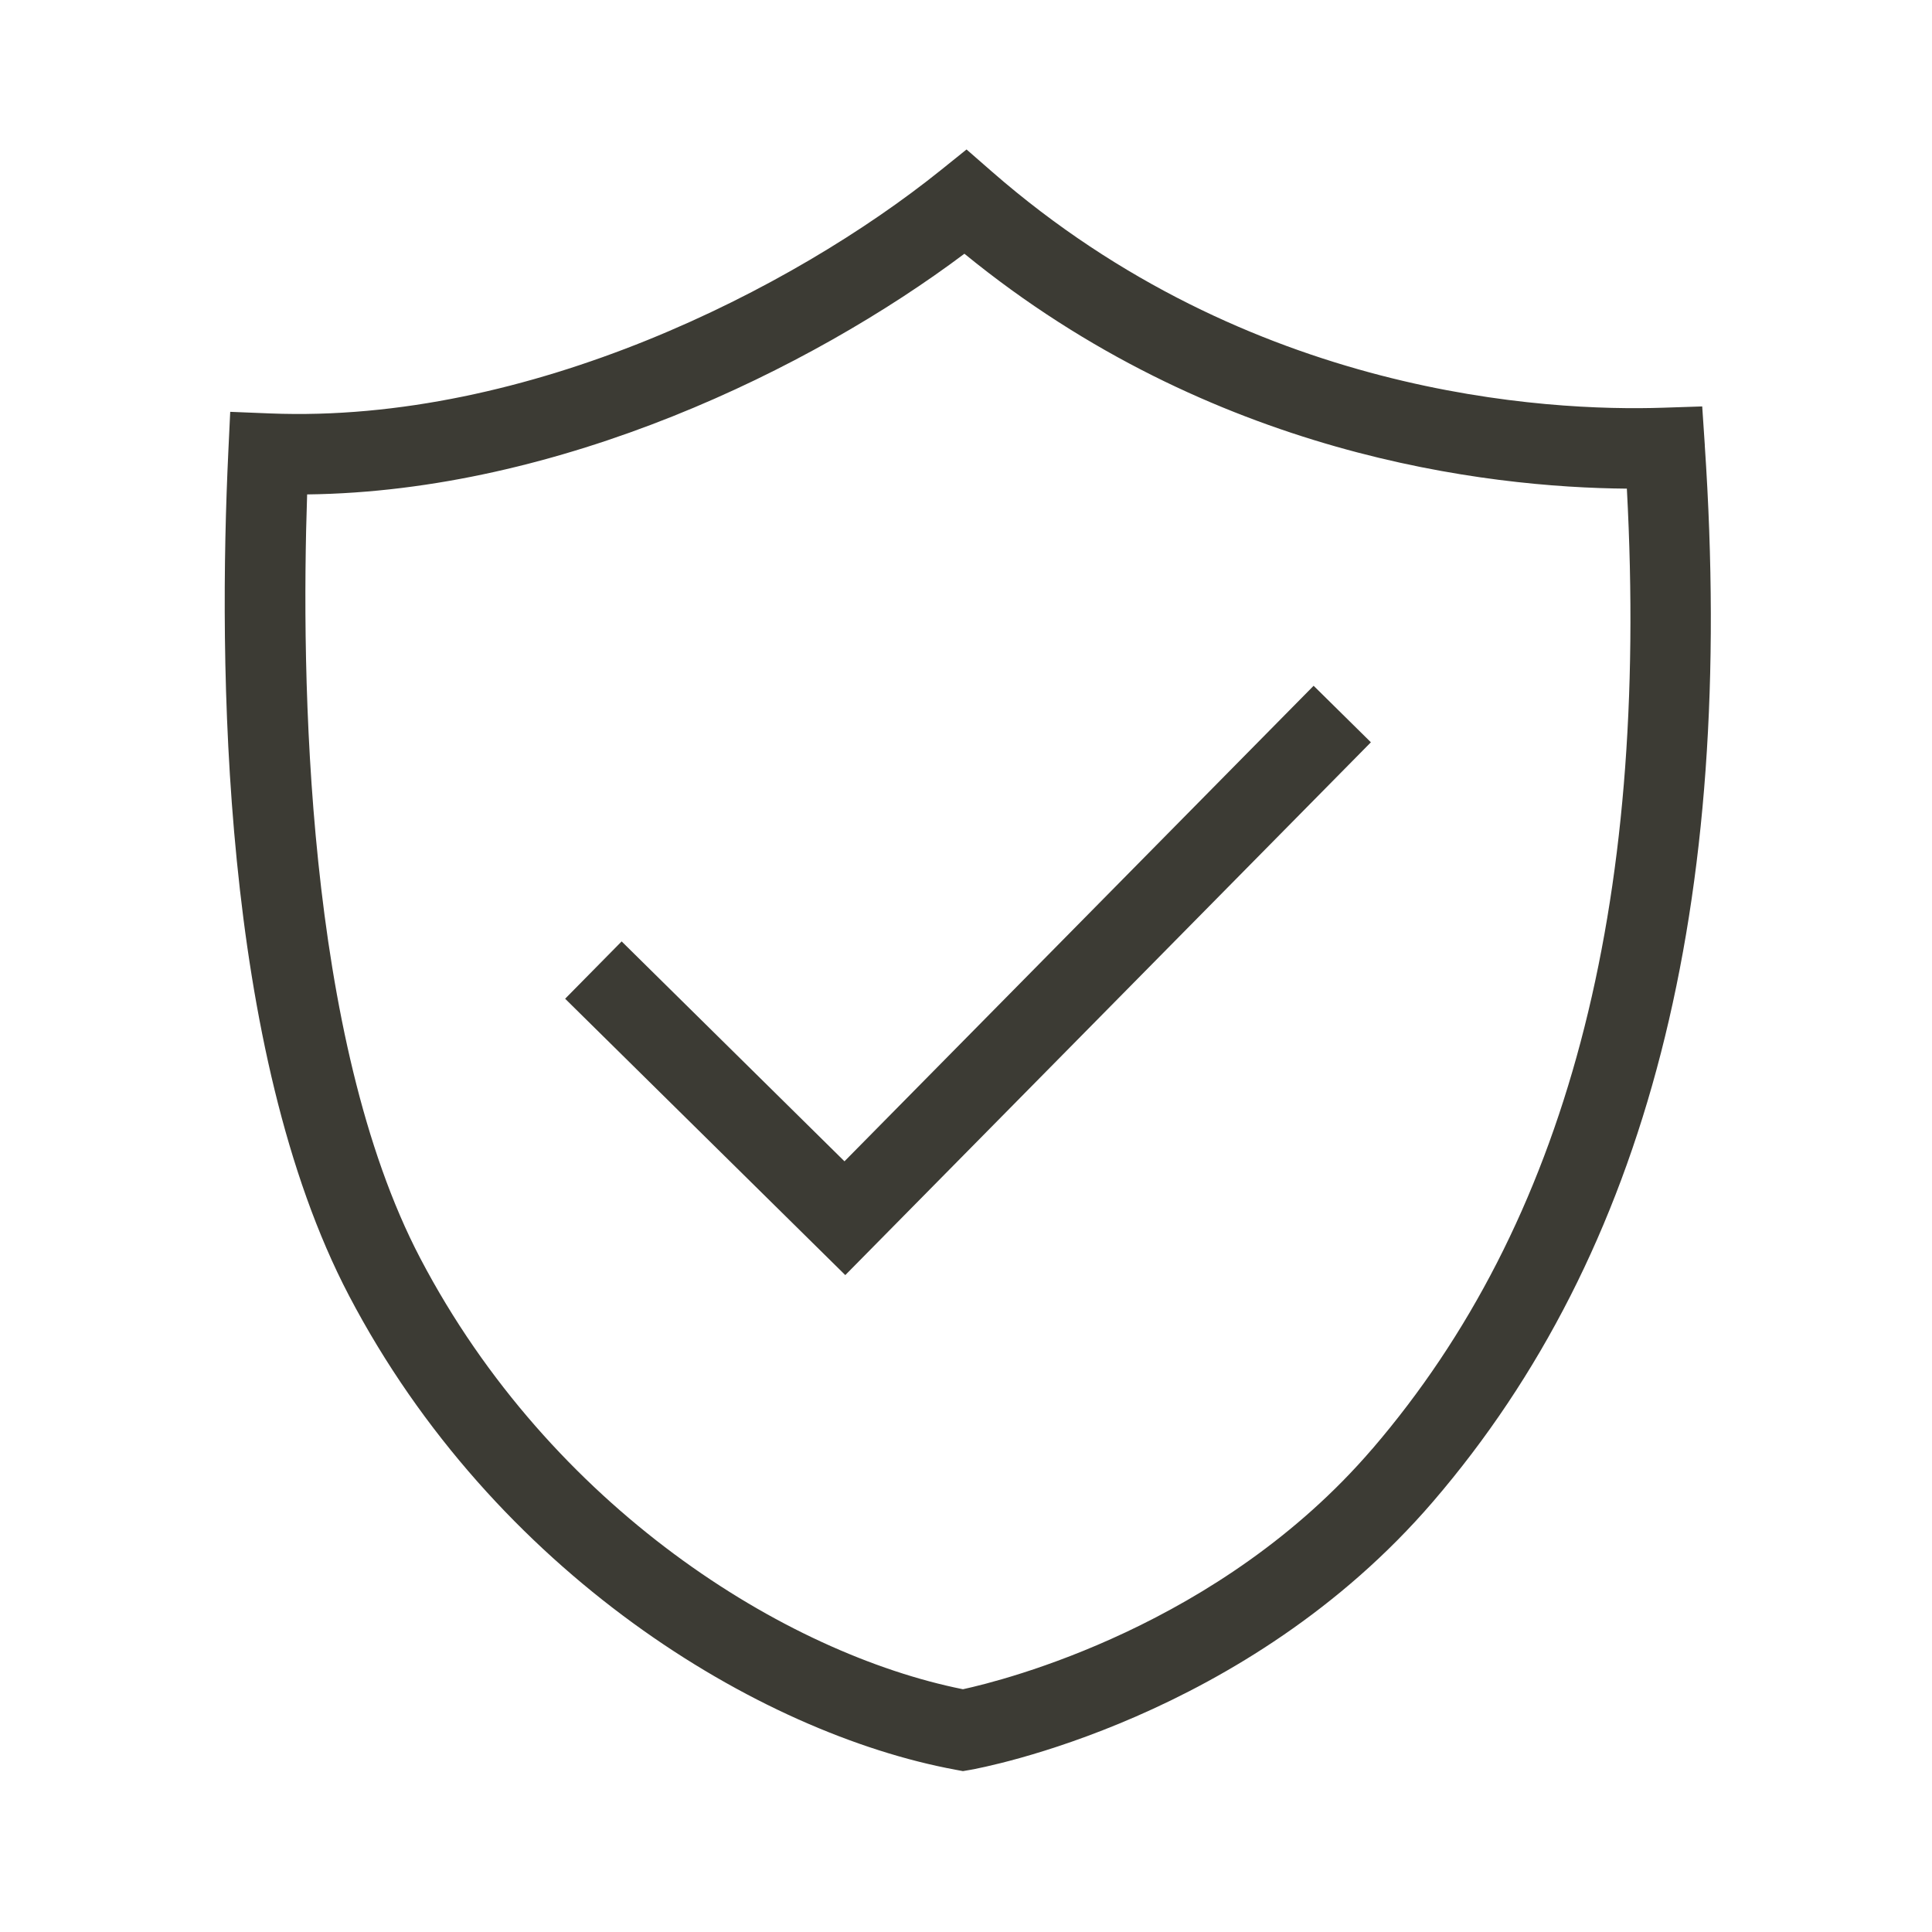
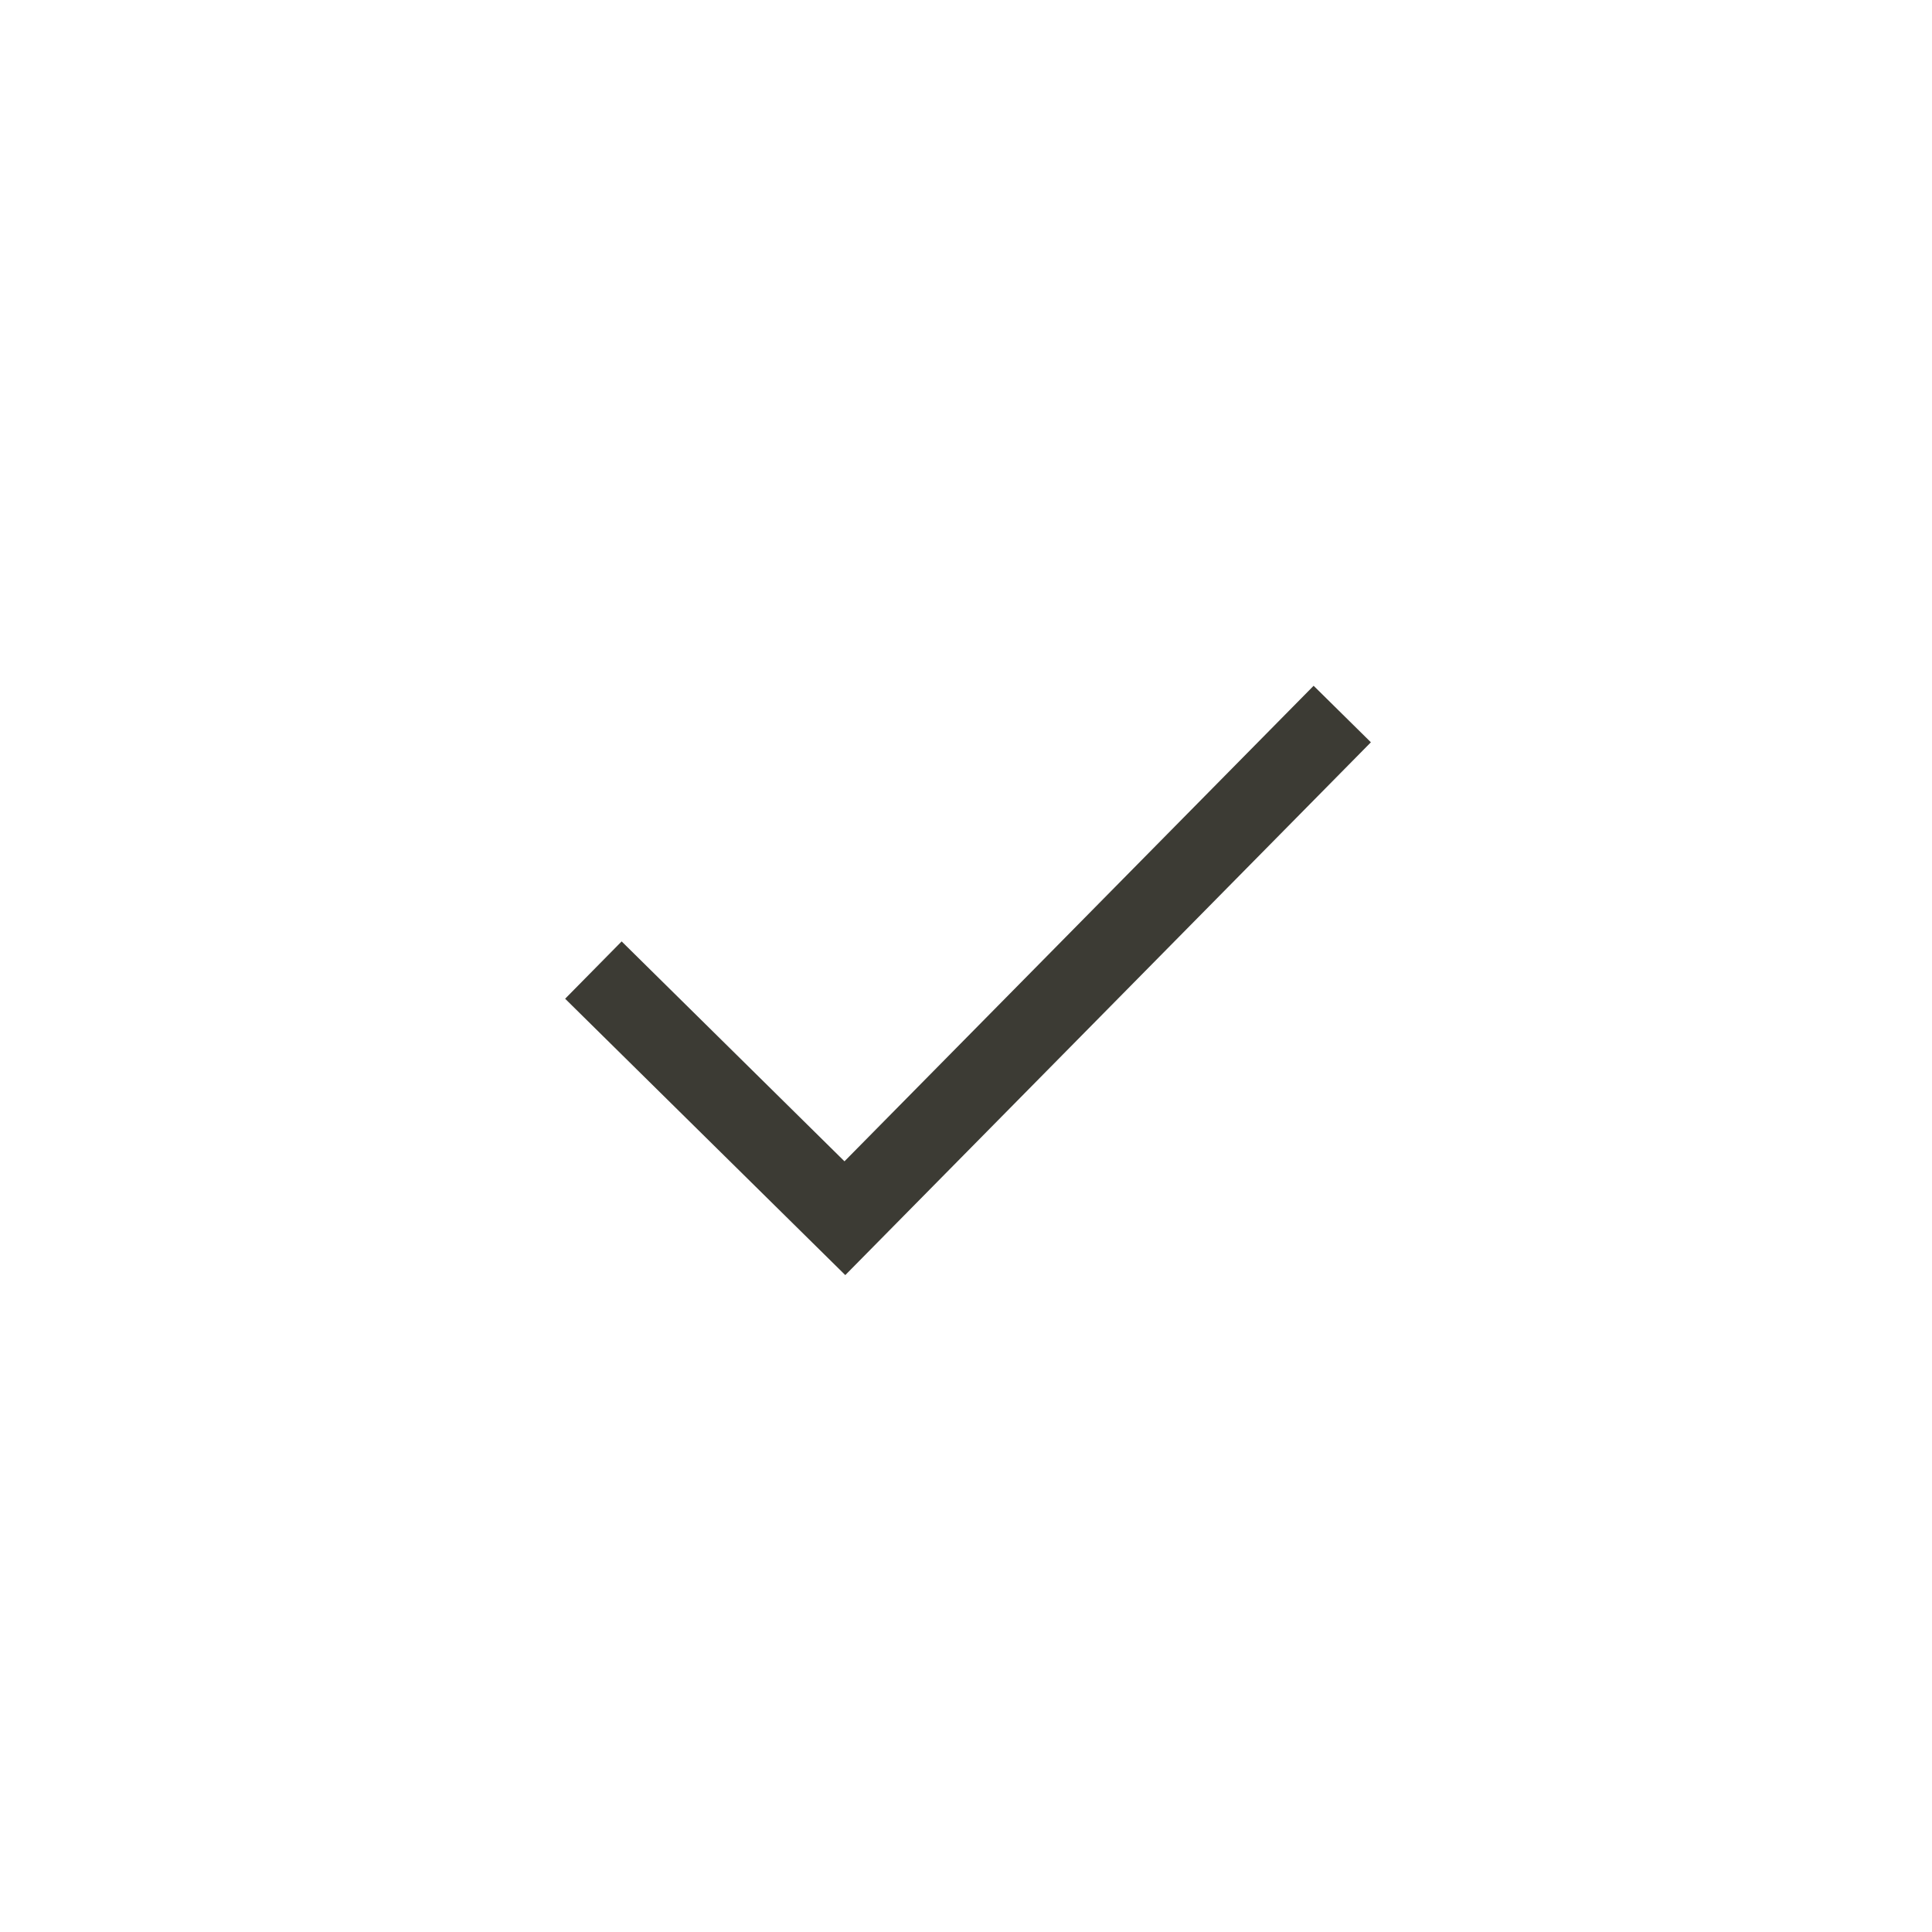
<svg xmlns="http://www.w3.org/2000/svg" id="Finale_Icons" width="144mm" height="144mm" viewBox="0 0 408.19 408.19">
  <defs>
    <style>.cls-1{fill:#3c3b34;}</style>
  </defs>
  <g id="allgemein">
-     <path class="cls-1" d="M360.19,94.07l-.55-8.2-8.21.27c-24.54.82-87.47-2.41-141.86-49.88l-5.36-4.68-5.55,4.46c-31.16,25.03-86.95,53.49-141.59,51.31l-8.43-.34-.4,8.43c-2.11,44.38-1.61,126.57,25.5,178.31,30.66,58.51,86.49,92.47,128.21,100.17l1.5.28,1.51-.26c2.36-.41,58.31-10.68,97.85-56.73,45.19-52.63,63.96-125.62,57.37-223.13ZM289.92,306.13c-32.16,37.45-77.83,48.89-86.47,50.77-37.5-7.52-87.03-38.33-114.65-91.04-24.3-46.37-25.21-123.12-23.91-161.4,53.37-.62,106.31-26.43,138.87-50.85,52.23,42.68,110.34,49.39,139.96,49.63,4.76,88.81-12.87,155.24-53.79,202.89Z" />
    <polygon class="cls-1" points="178.42 245.36 131.34 198.9 119.4 211.01 178.59 269.4 289.64 156.83 277.54 144.89 178.42 245.36" />
  </g>
</svg>